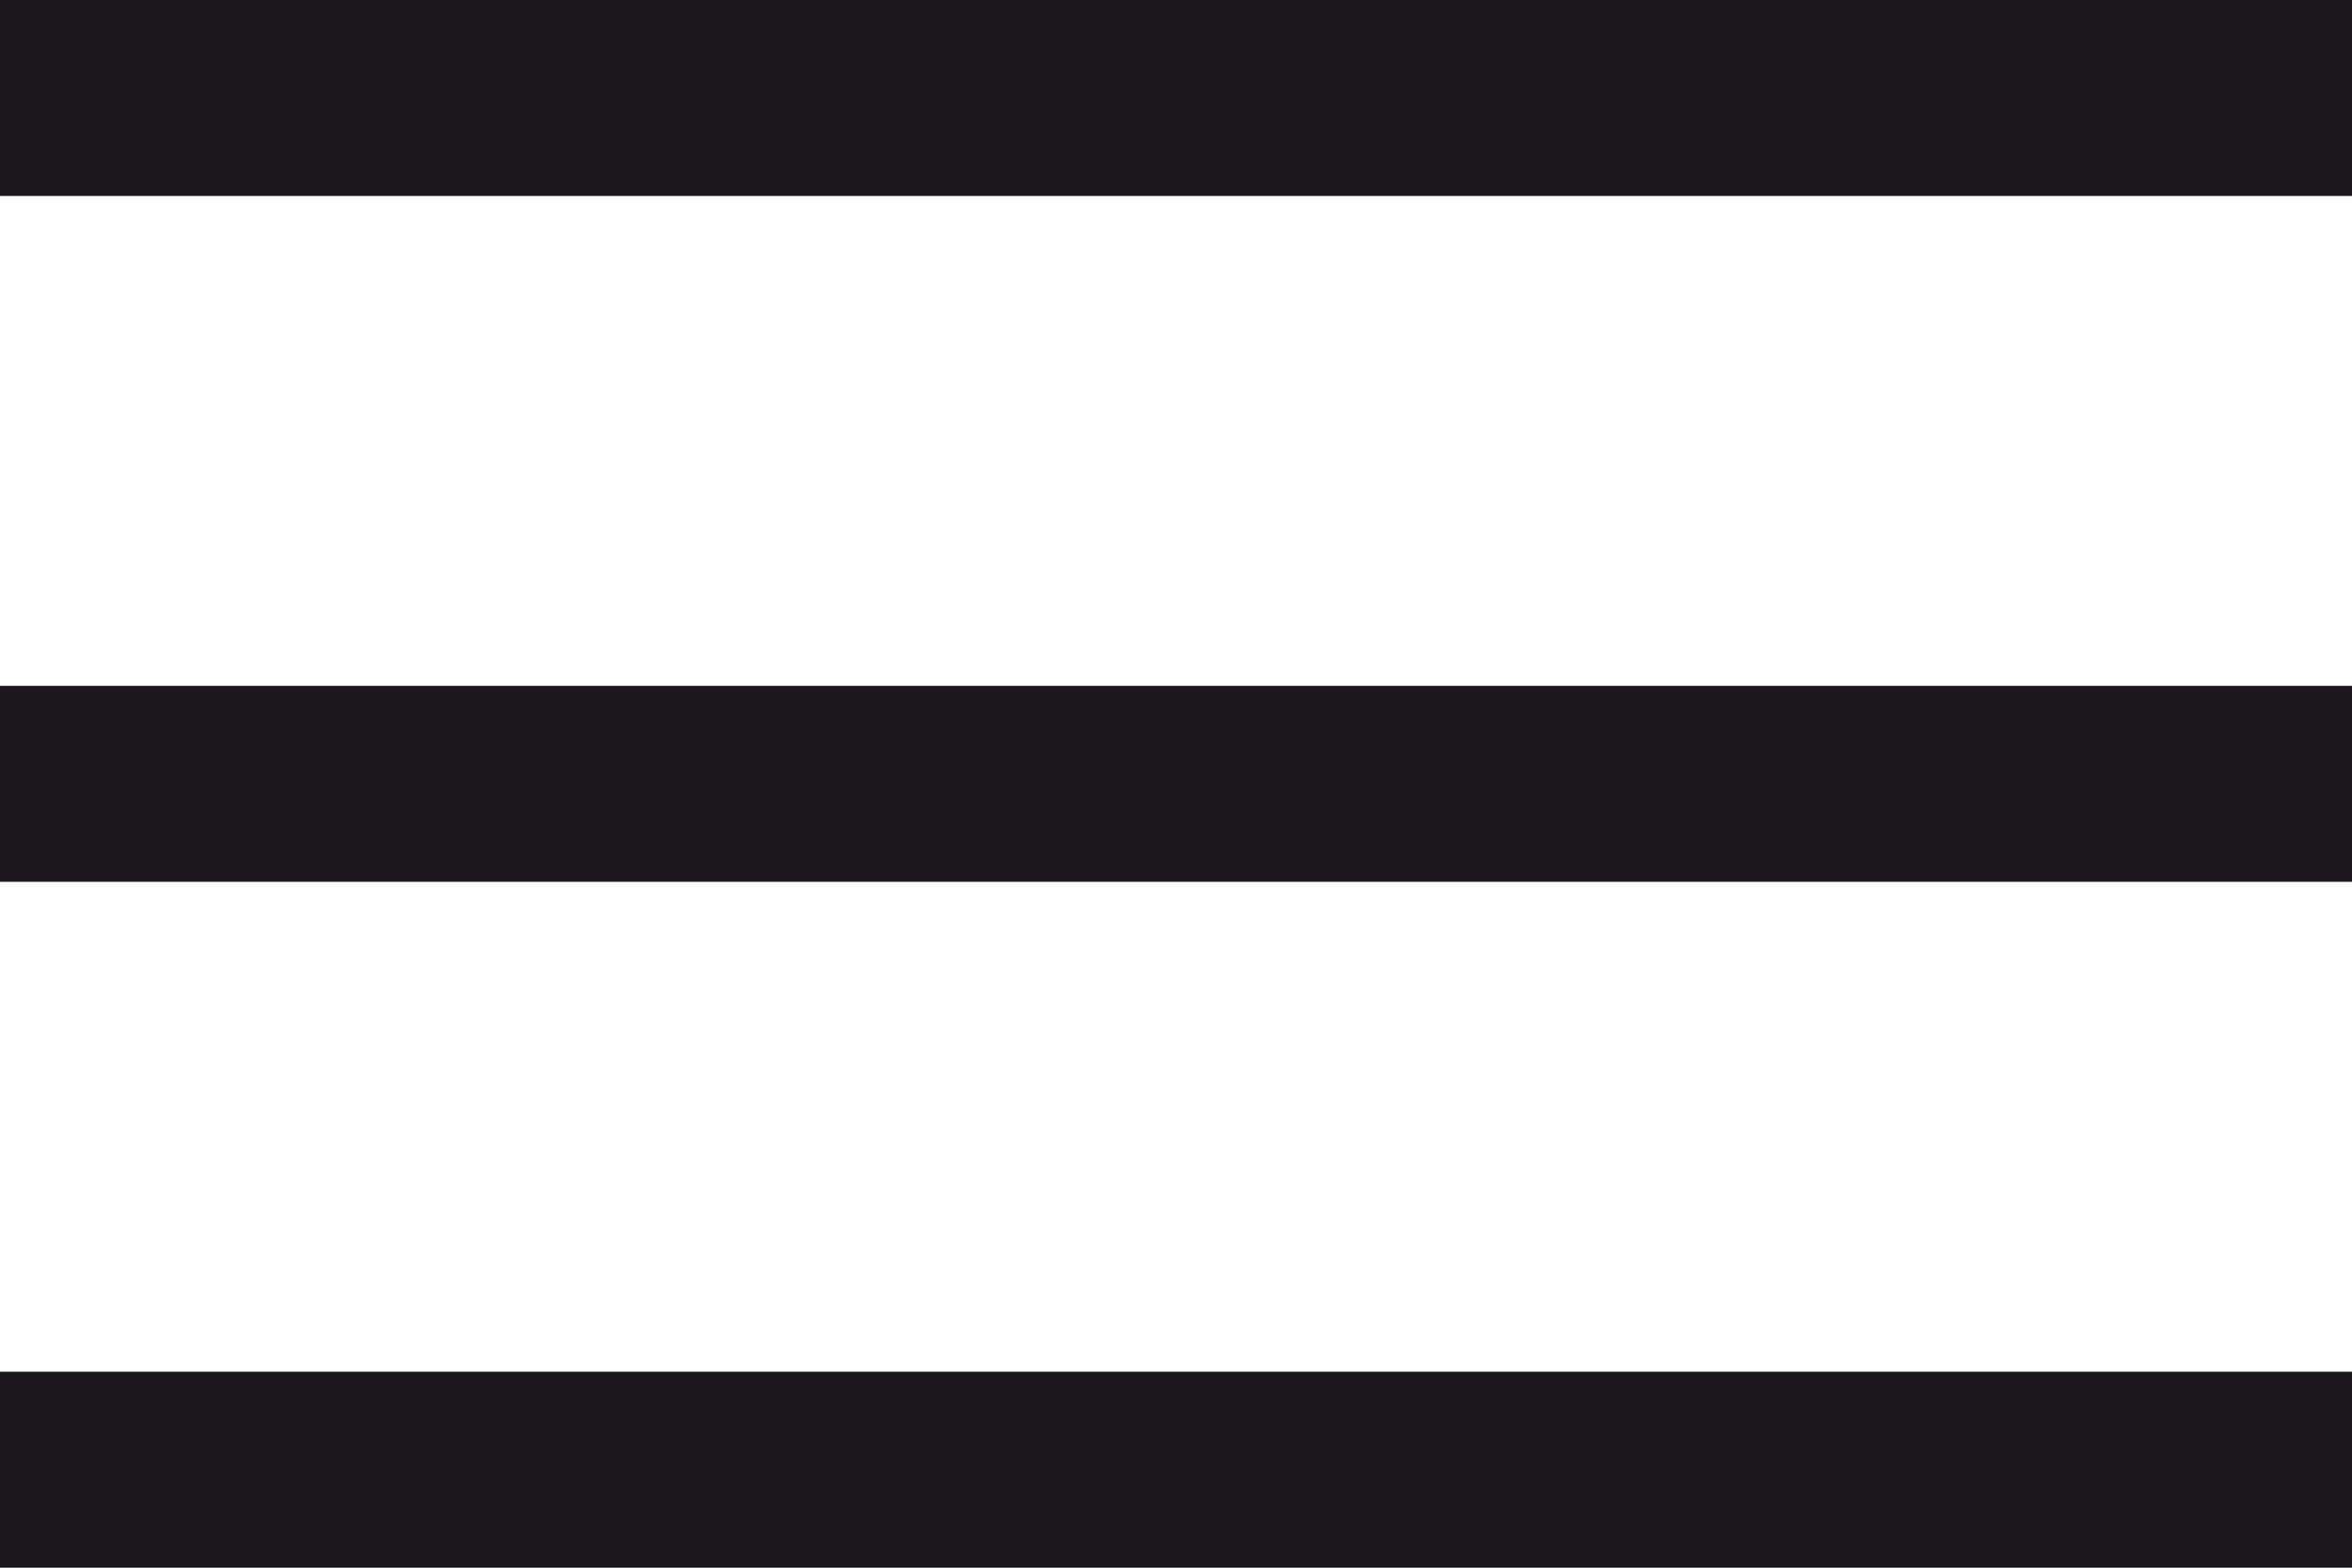
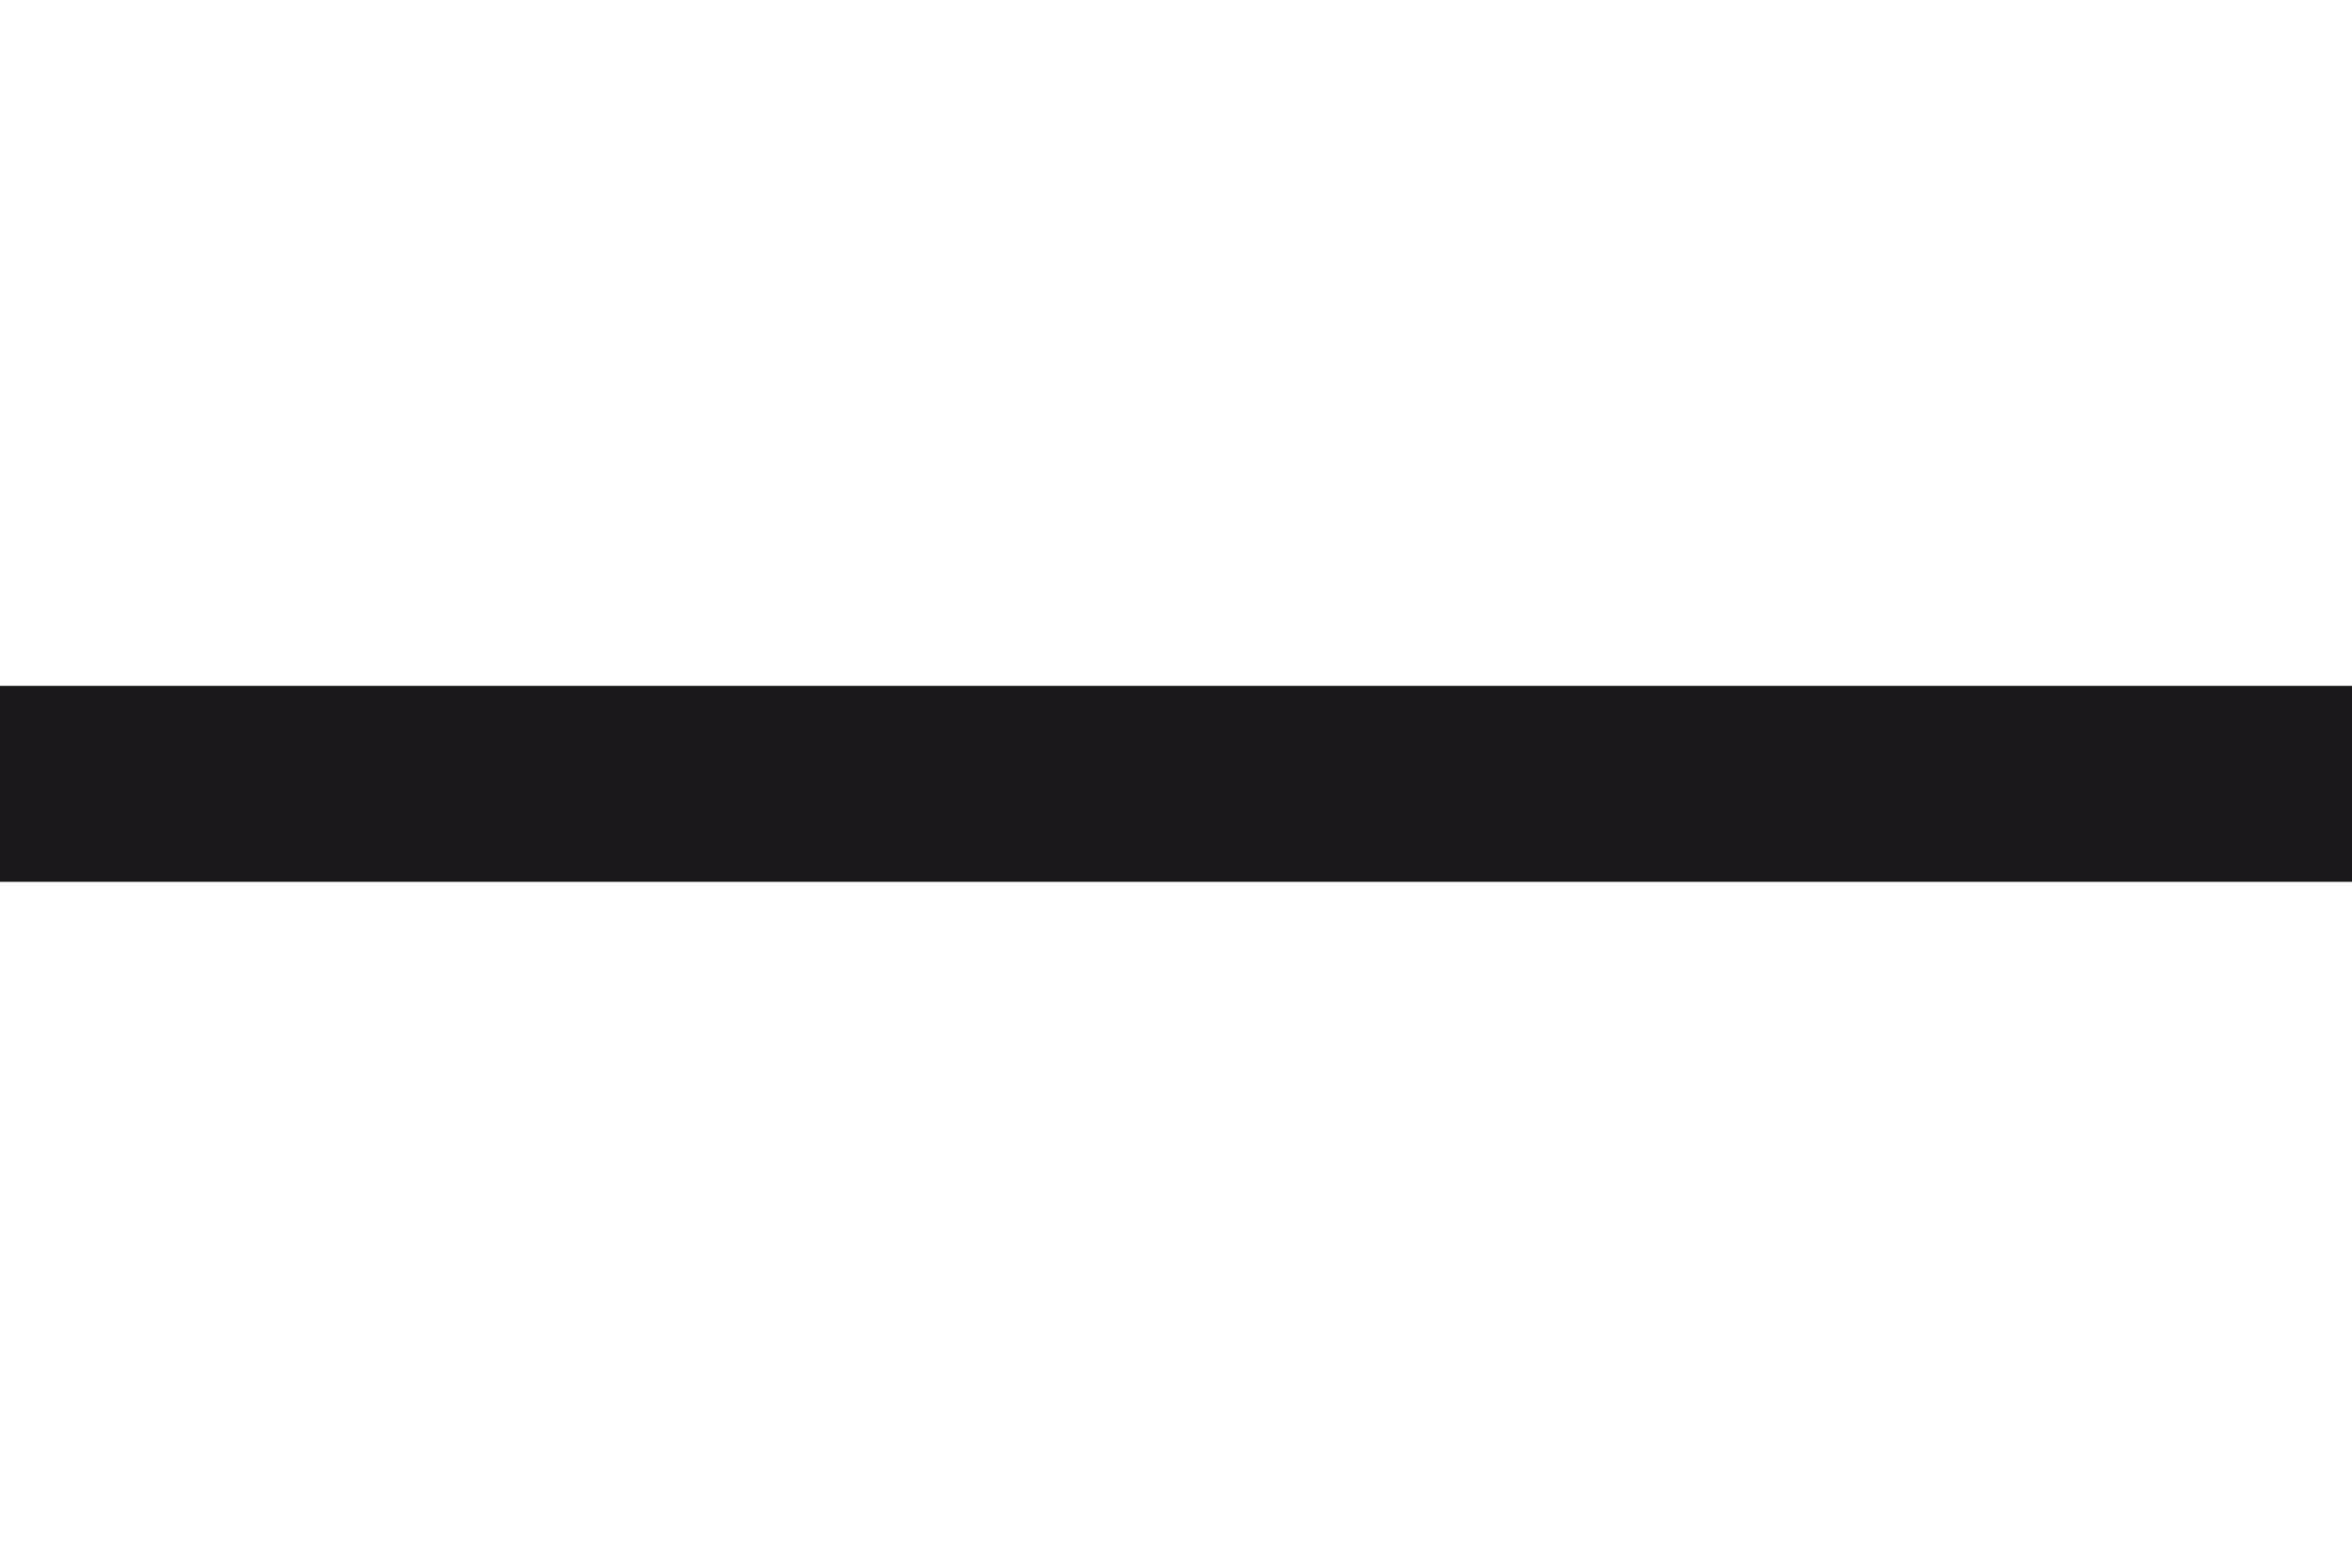
<svg xmlns="http://www.w3.org/2000/svg" width="24" height="16" viewBox="0 0 24 16" fill="none">
-   <rect width="24" height="2" fill="#1A181B" />
  <rect y="7" width="24" height="2" fill="#1A181B" />
-   <rect y="14" width="24" height="2" fill="#1A181B" />
</svg>